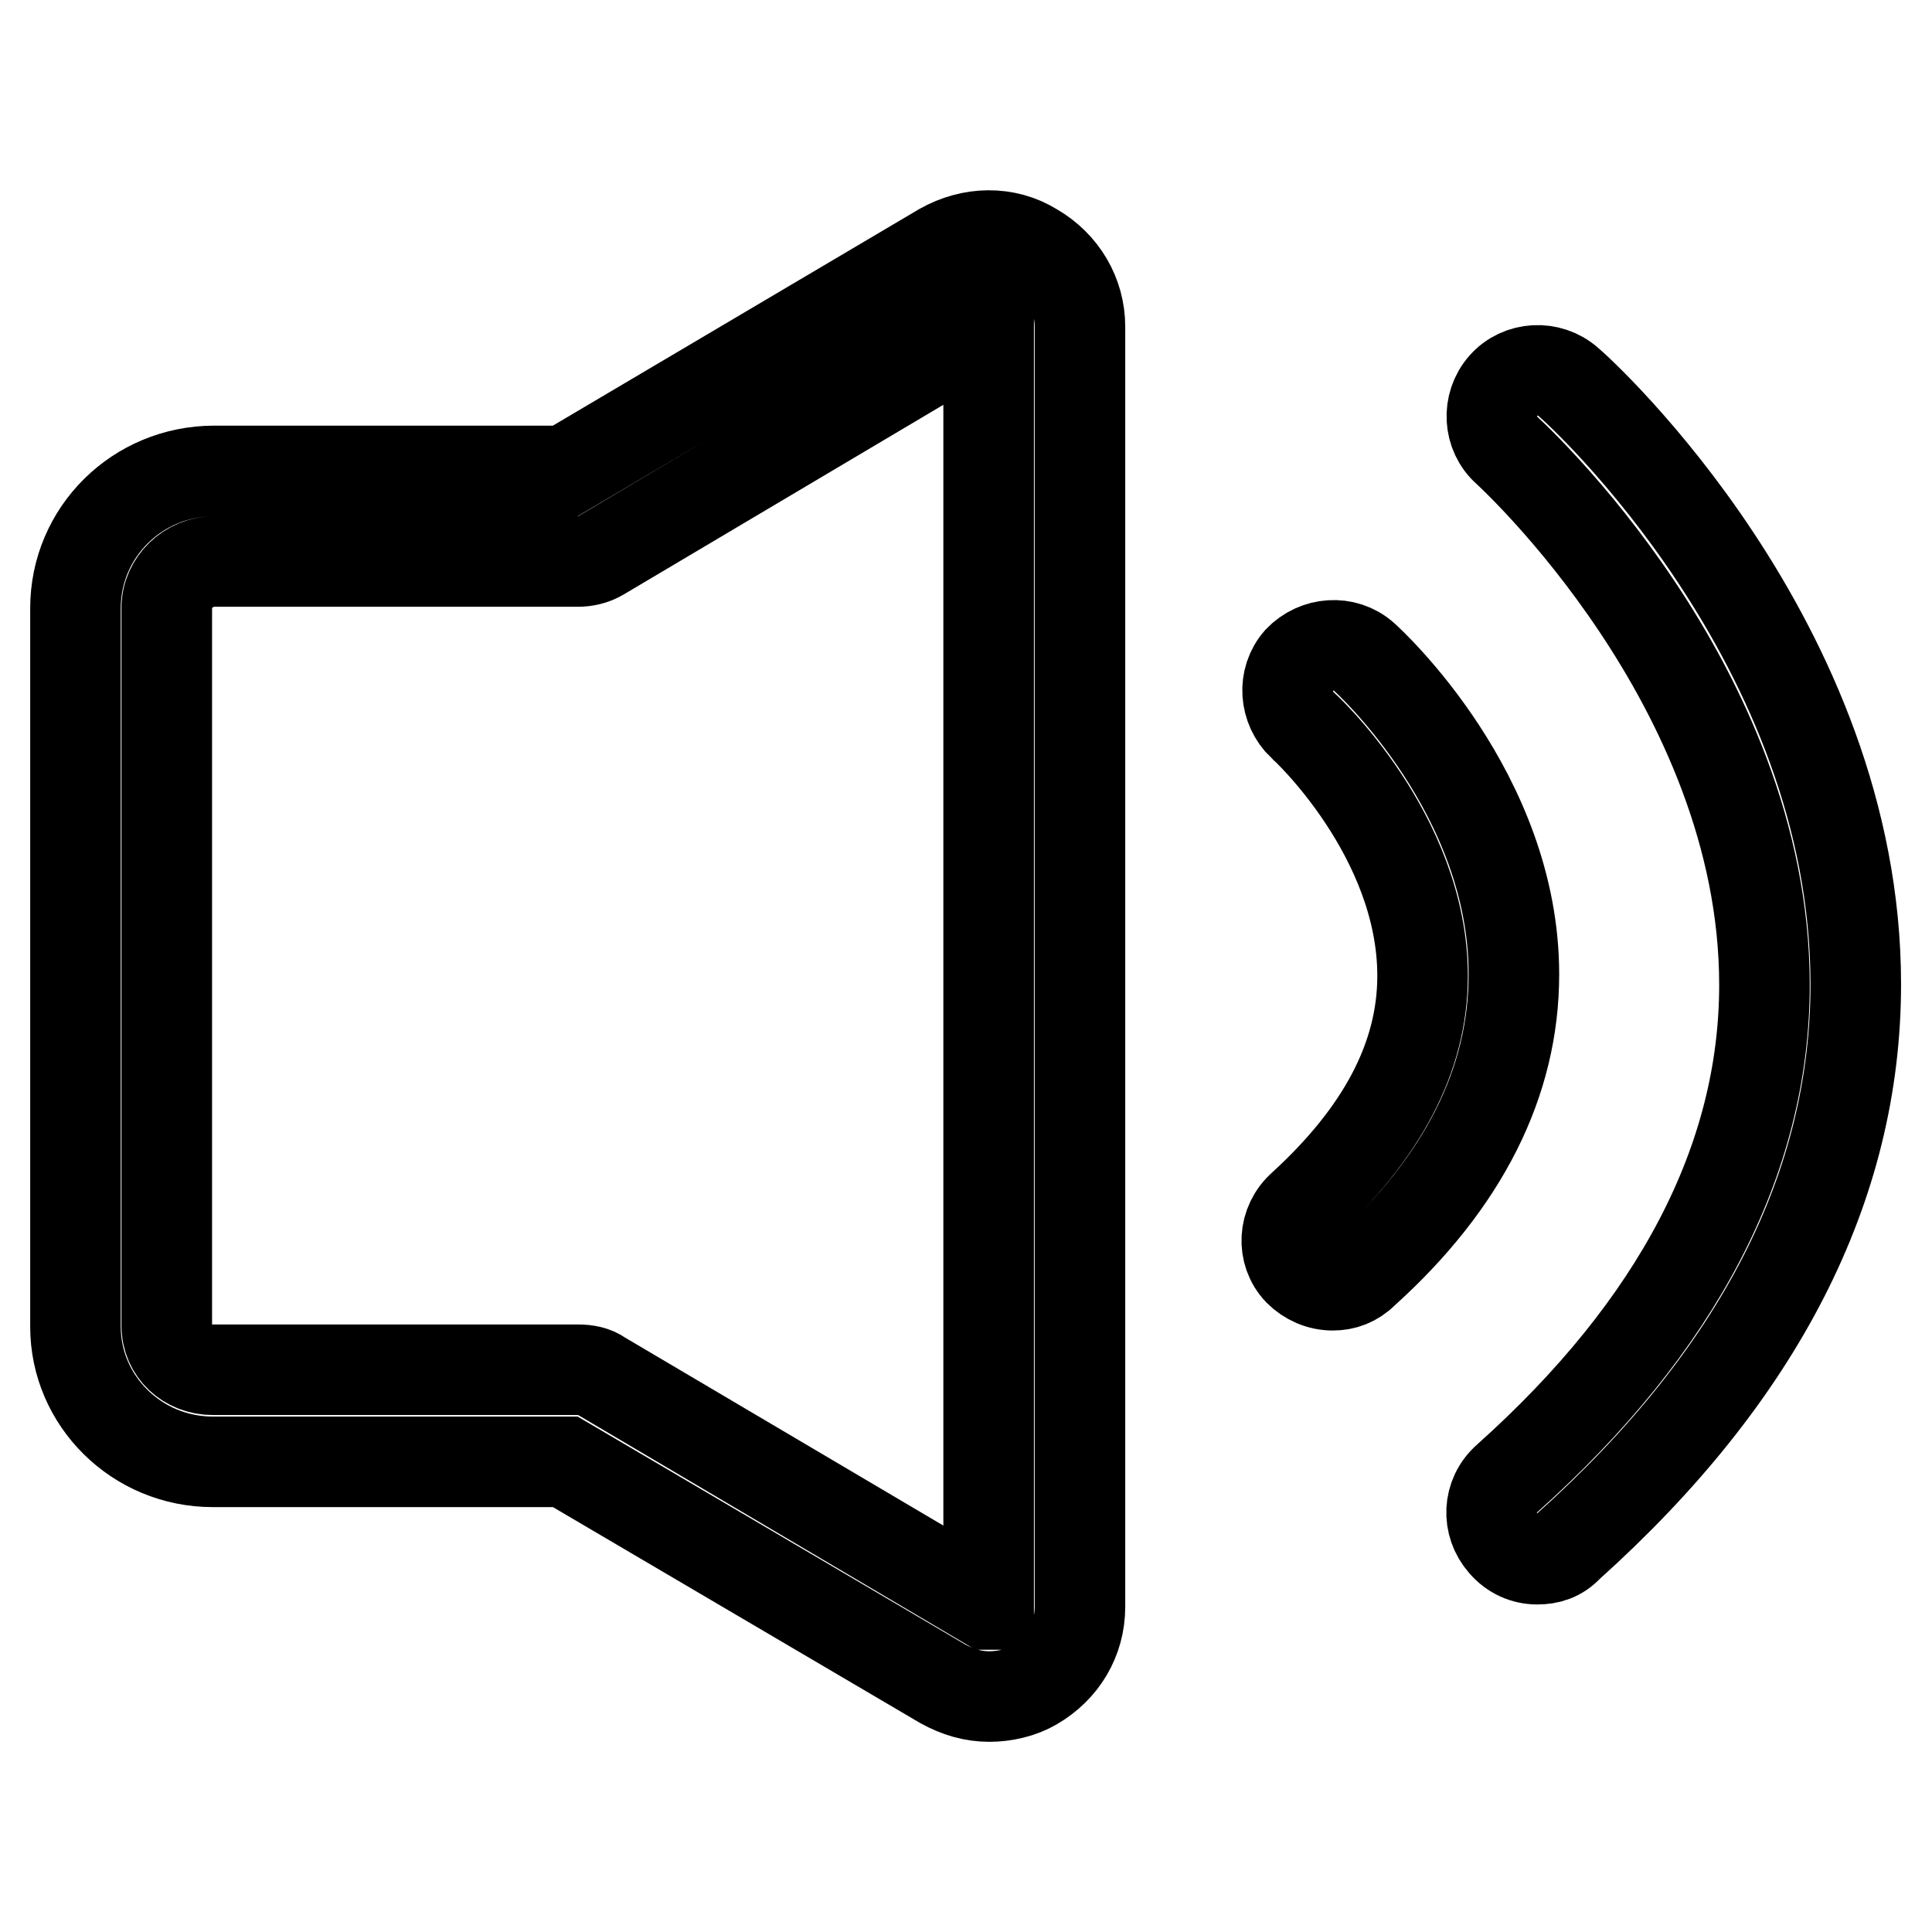
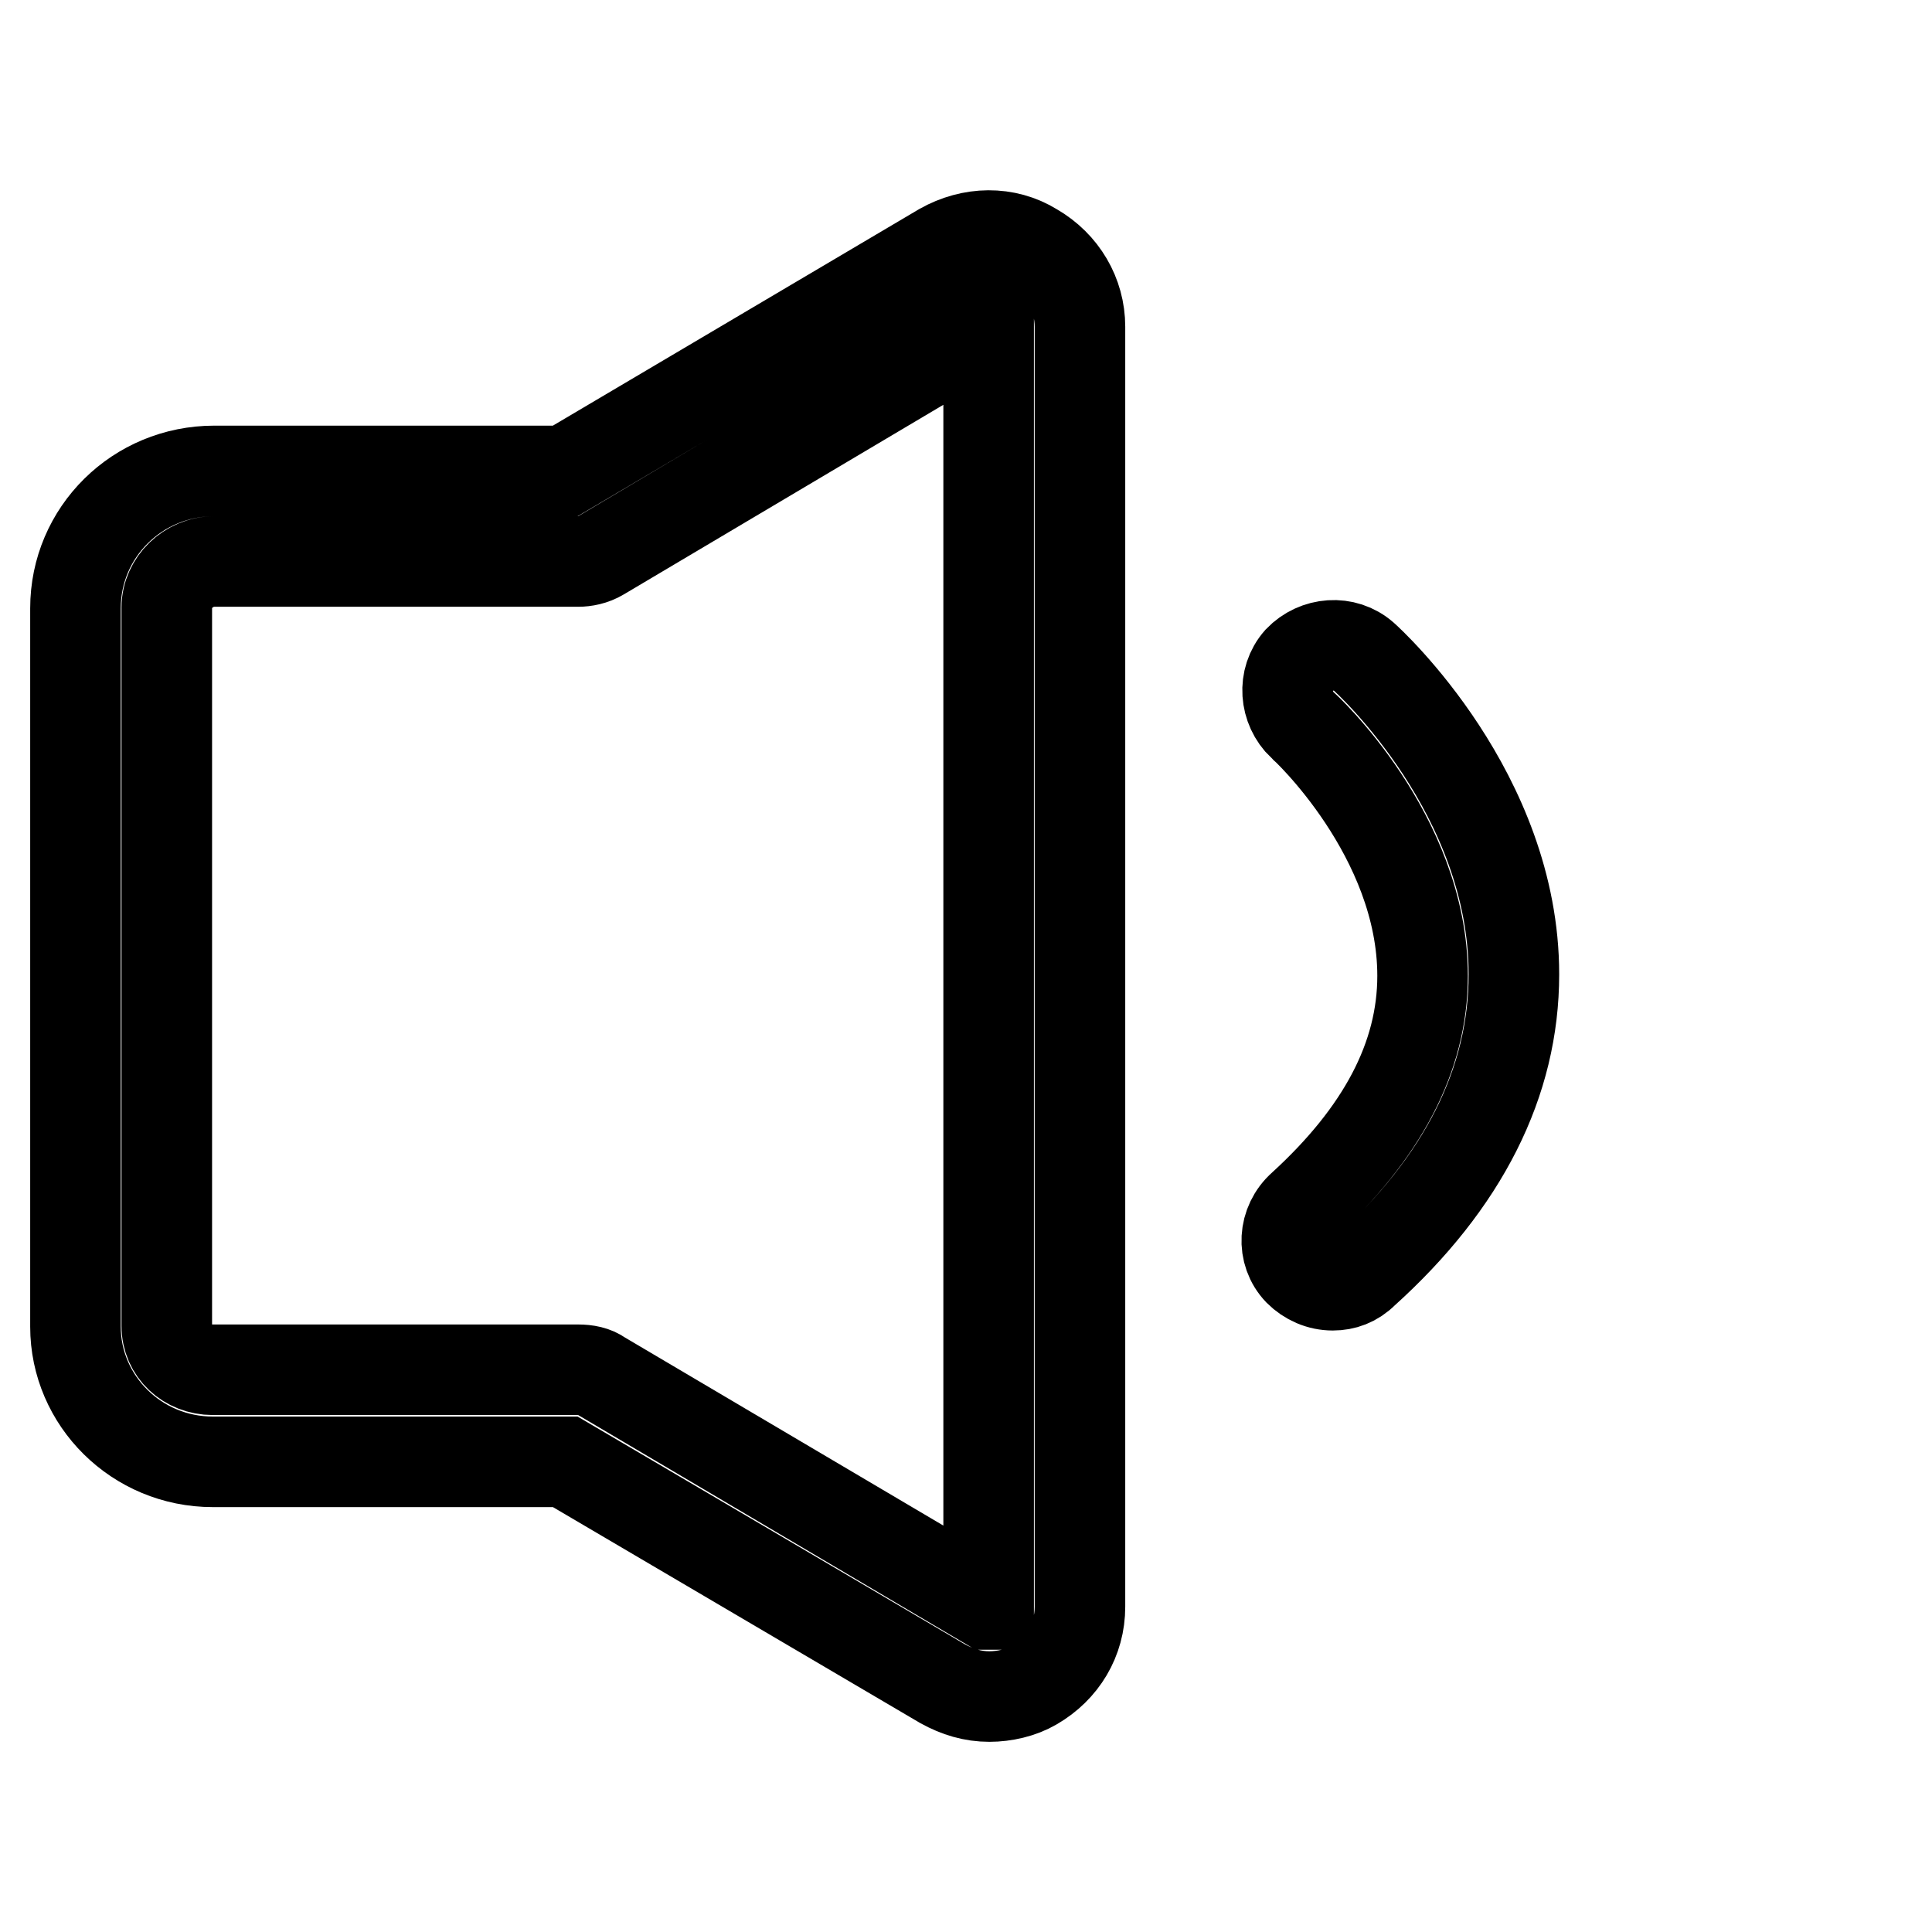
<svg xmlns="http://www.w3.org/2000/svg" version="1.1" x="0px" y="0px" viewBox="0 0 256 256" enable-background="new 0 0 256 256" xml:space="preserve">
  <g>
    <path stroke-width="12" fill-opacity="0" stroke="#000000" d="M131.1,224.8c-2.2,0-4.2-0.6-6.2-1.7l-50-29.4H28.2c-10.1,0-18.2-8.1-18.2-17.9V80.6 c0-10.1,8.2-18.2,18.4-18.2h46.5l49.9-29.5c3.9-2.2,8.5-2.3,12.2,0c3.8,2.2,6.1,6.1,6.1,10.4v169.6c0,4.4-2.3,8.2-6.1,10.4 C135.3,224.3,133.1,224.8,131.1,224.8z M28.4,74.4c-3.4,0-6.3,2.8-6.3,6.1v95.2c0,3.3,2.7,5.8,6.1,5.8h48.4c1.1,0,2.2,0.2,3,0.8 l51.3,30.3h0.1V43.1H131L79.6,73.6c-1,0.6-2.1,0.8-3,0.8H28.4z M176.6,170.3c-1.7,0-3.3-0.7-4.5-1.9c-2.3-2.4-2.1-6.3,0.5-8.6 c10.5-9.6,15.9-19.7,15.9-30.5c0-18.6-15.7-33.1-15.9-33.2c-2.4-2.3-2.7-6.1-0.5-8.6c2.3-2.4,6.1-2.7,8.6-0.5 c0.8,0.7,19.9,18.2,19.9,42.1c0,14.3-6.7,27.6-19.9,39.5C179.5,169.8,178.1,170.3,176.6,170.3L176.6,170.3z" />
-     <path stroke-width="12" fill-opacity="0" stroke="#000000" d="M203.7,206.6c-1.7,0-3.3-0.7-4.5-2.1c-2.2-2.5-2.1-6.3,0.5-8.6c22.6-20.2,34.1-42.3,34.1-65.4 c0-39.8-33.8-70.5-34.1-70.8c-2.5-2.2-2.7-6.1-0.5-8.6c2.2-2.5,6.1-2.7,8.6-0.5c1.6,1.3,38.1,34.6,38.1,79.8 c0,26.8-12.8,51.8-38.1,74.5C206.6,206.2,205.2,206.6,203.7,206.6L203.7,206.6z" />
  </g>
</svg>